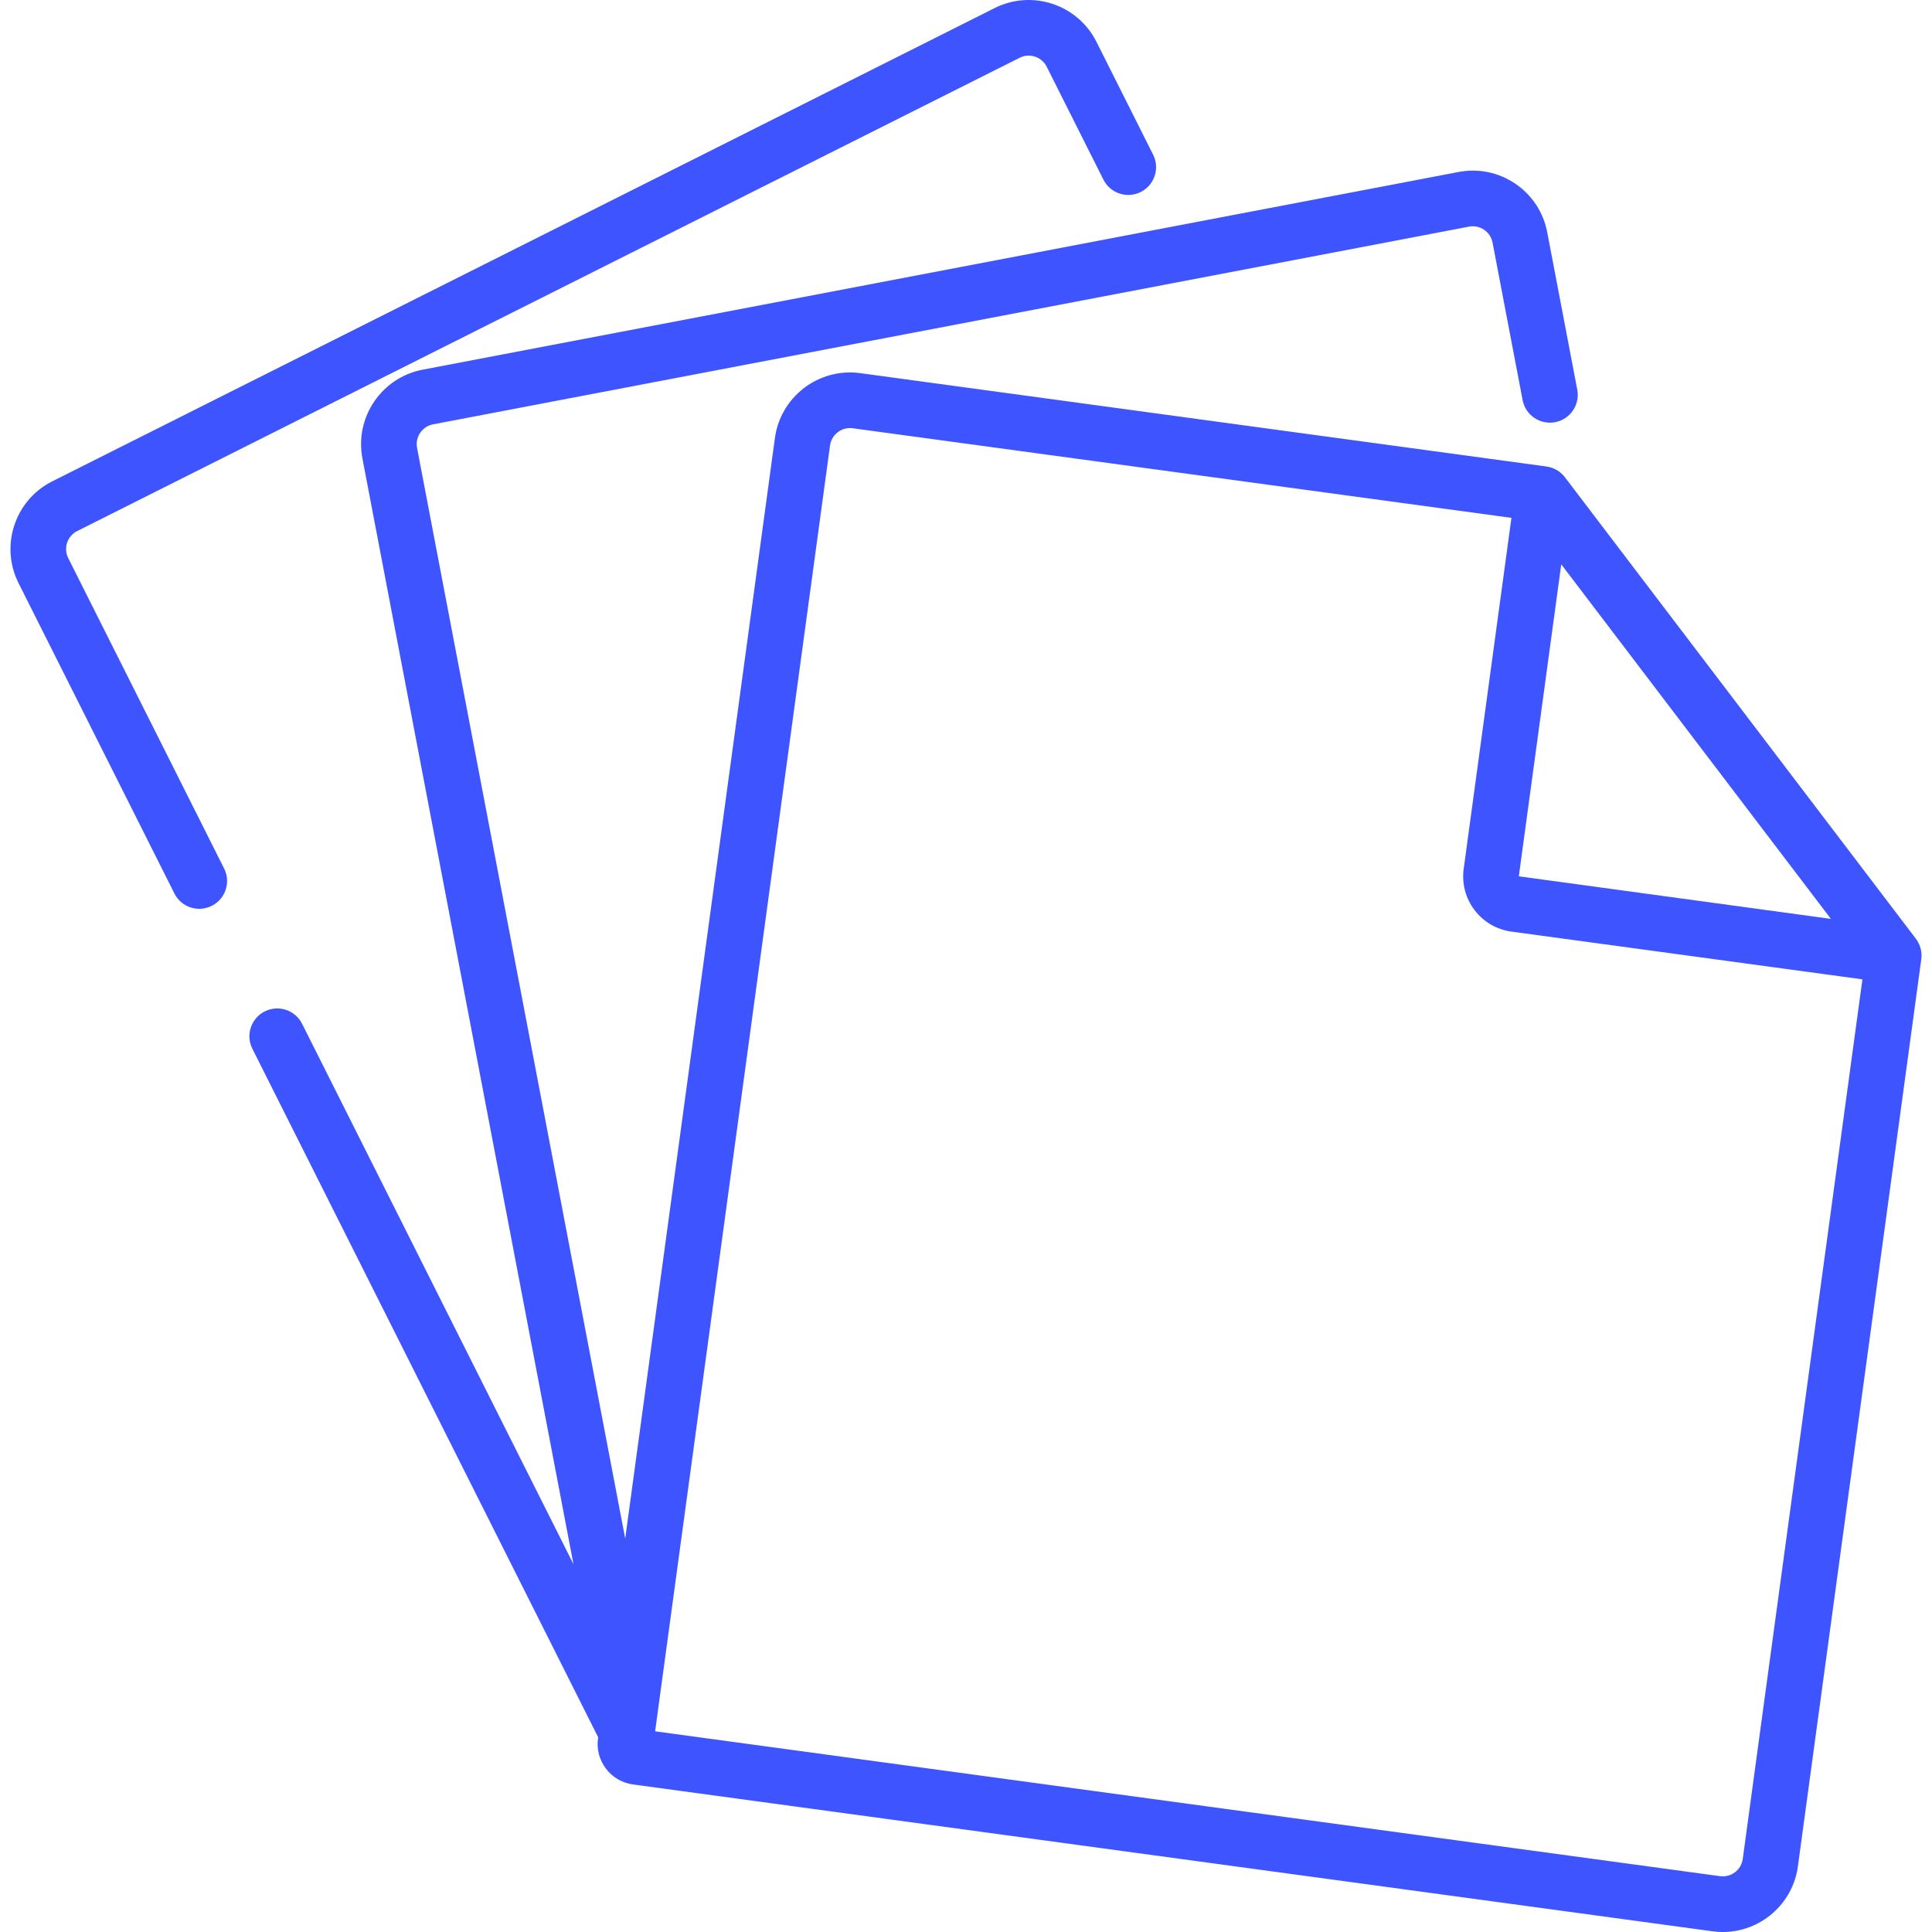
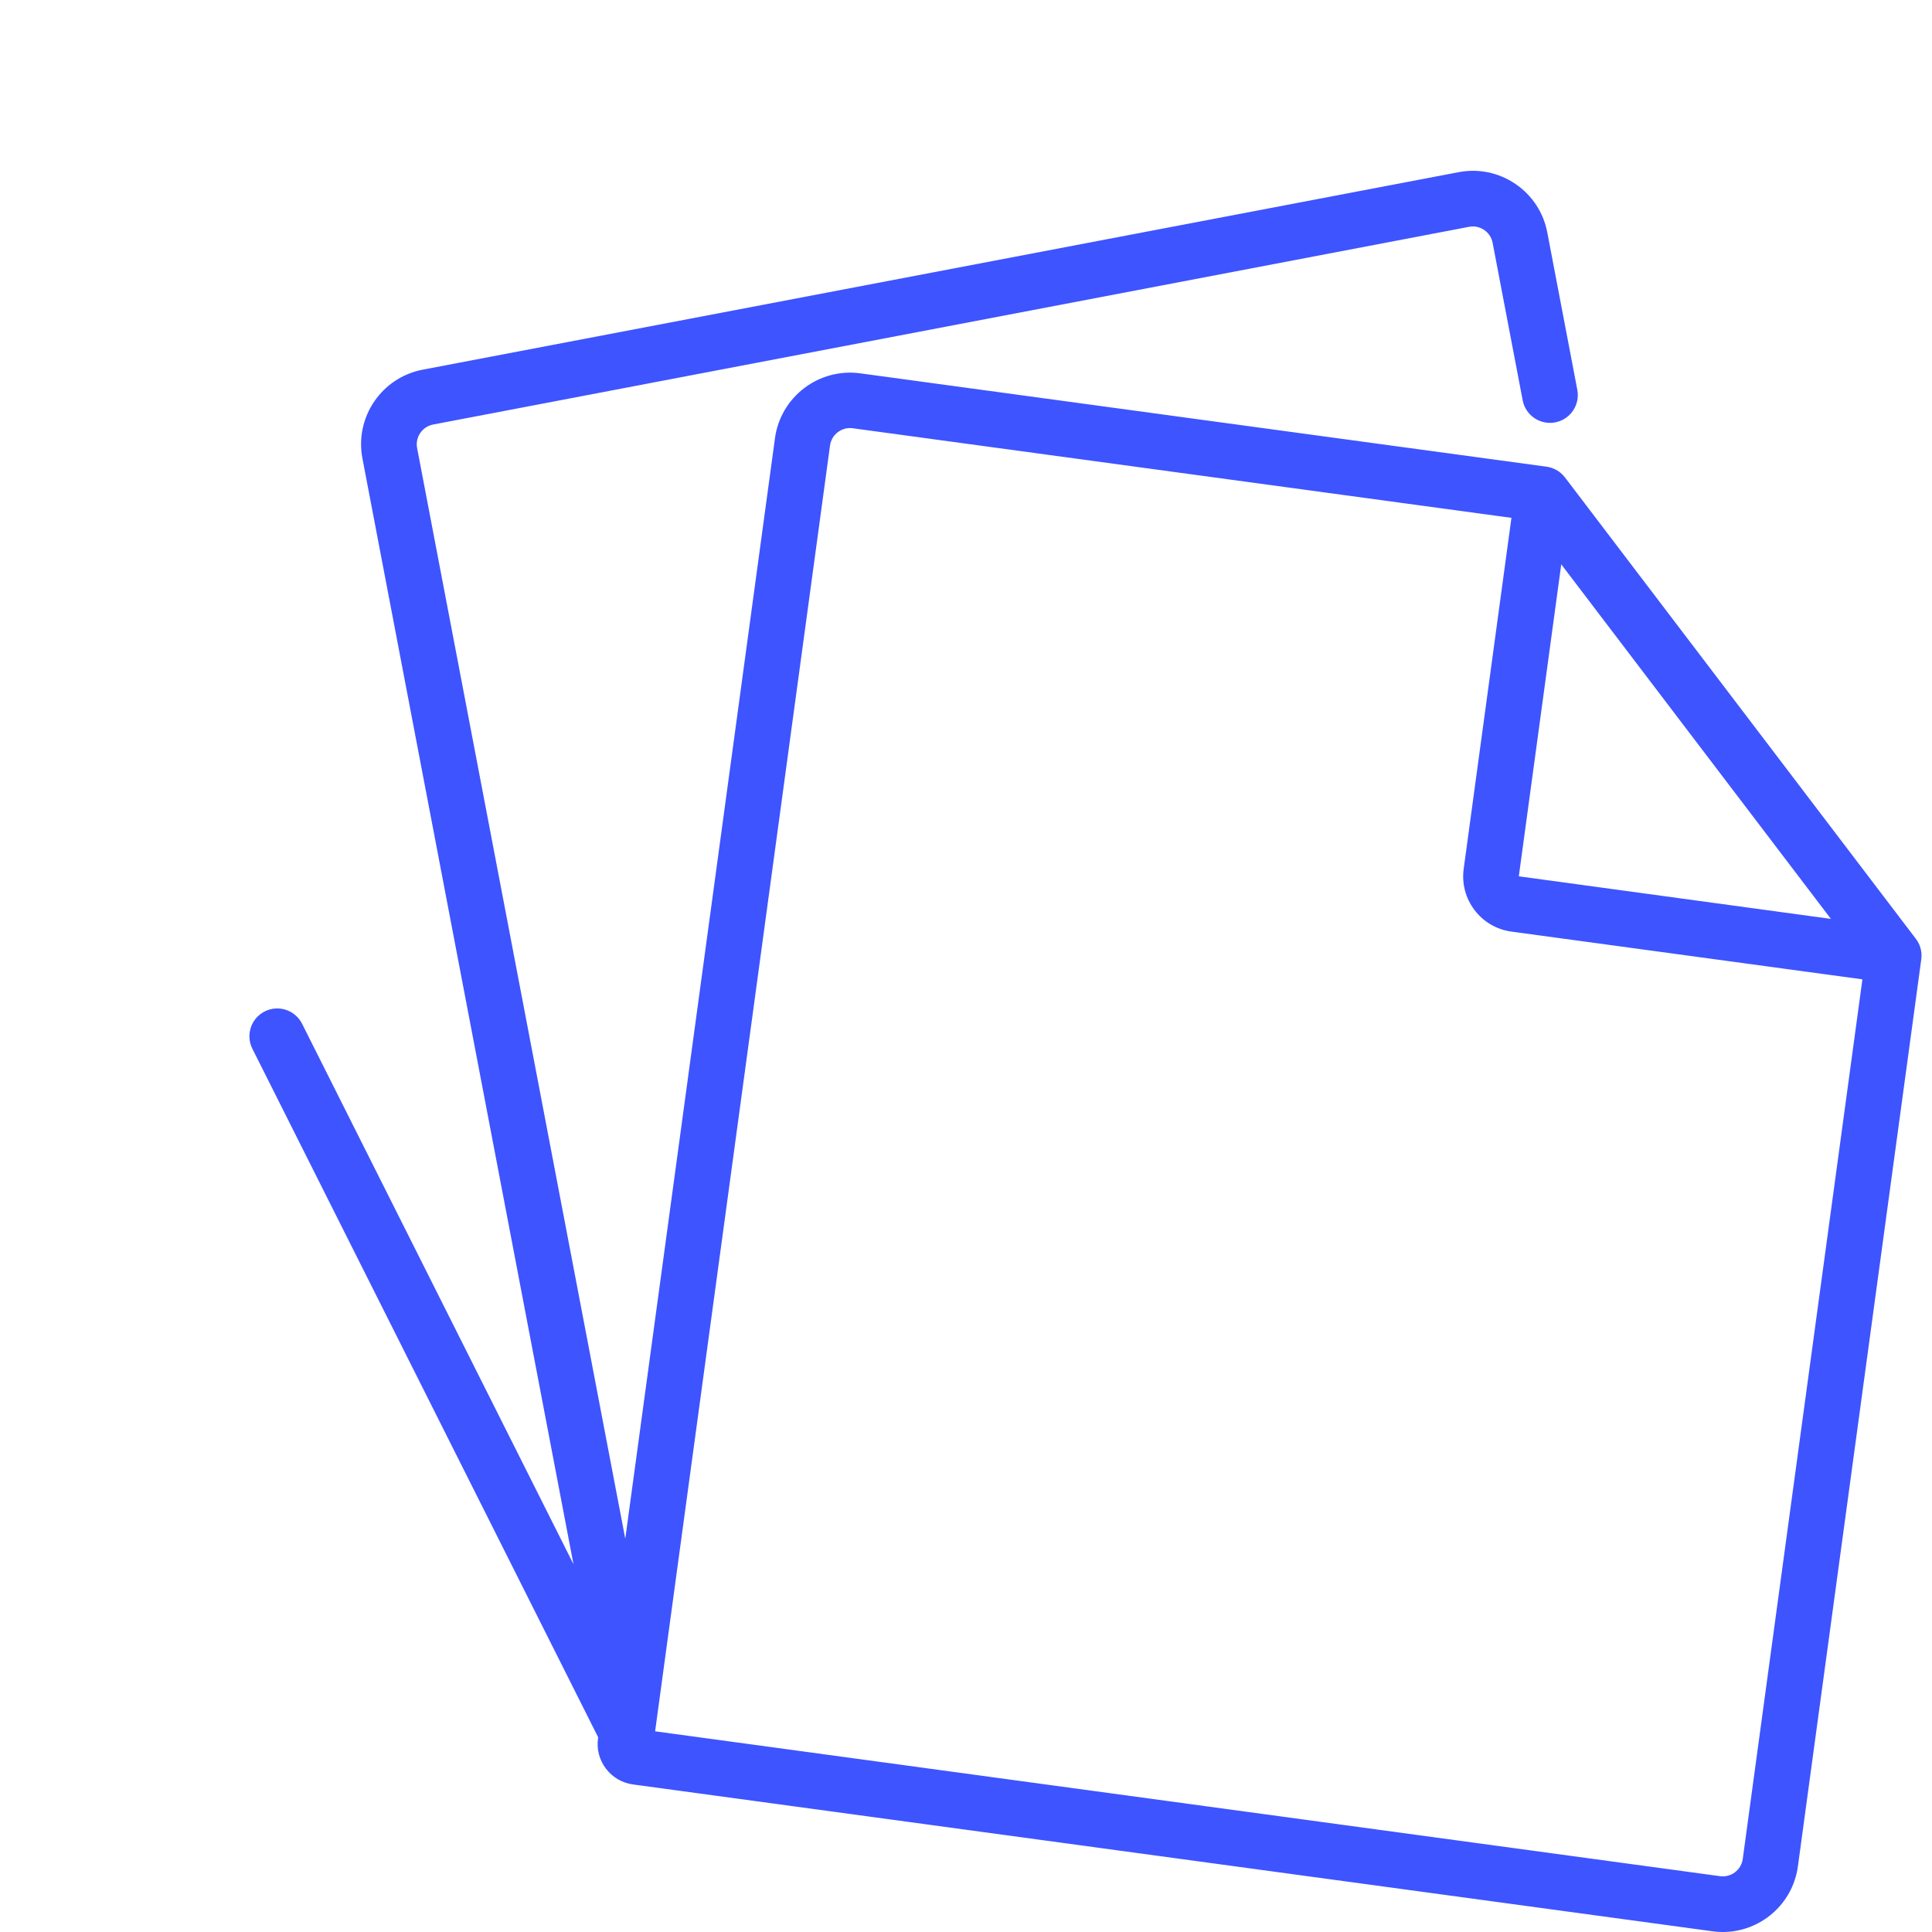
<svg xmlns="http://www.w3.org/2000/svg" version="1.1" id="Capa_1" x="0px" y="0px" viewBox="0 0 512.001 512.001" style="enable-background:new 0 0 512.001 512.001;" xml:space="preserve">
  <style type="text/css">
		path{fill:#3e54ff}
	</style>
  <g>
    <g>
-       <path d="M305.587,40.985l-15.023-29.916C285.593,1.173,273.5-2.836,263.6,2.134L13.846,127.559    c-9.897,4.97-13.906,17.065-8.936,26.963l41.31,82.26c1.294,2.577,3.894,4.065,6.593,4.065c1.112,0,2.241-0.252,3.303-0.786    c3.638-1.827,5.106-6.257,3.279-9.895l-41.311-82.26c-0.64-1.276-0.746-2.724-0.297-4.079c0.448-1.355,1.398-2.453,2.674-3.094    L270.217,15.309c2.631-1.323,5.851-0.256,7.173,2.377l15.023,29.915c1.826,3.639,6.258,5.105,9.895,3.279    C305.946,49.054,307.414,44.623,305.587,40.985z" />
-     </g>
+       </g>
  </g>
  <g>
    <g>
-       <path d="M509.087,251.833c-0.015-0.08-0.032-0.159-0.051-0.238c-0.067-0.296-0.147-0.588-0.251-0.873    c-0.006-0.016-0.009-0.033-0.015-0.049c-0.111-0.299-0.247-0.588-0.396-0.872c-0.038-0.071-0.076-0.142-0.117-0.212    c-0.161-0.283-0.334-0.561-0.534-0.824l-93.012-122.3c-0.2-0.263-0.422-0.505-0.652-0.736c-0.056-0.056-0.113-0.112-0.17-0.166    c-0.235-0.221-0.479-0.431-0.739-0.618c-0.009-0.007-0.019-0.012-0.028-0.018c-0.253-0.18-0.52-0.34-0.794-0.486    c-0.067-0.036-0.134-0.071-0.201-0.105c-0.569-0.283-1.175-0.493-1.805-0.622c-0.078-0.016-0.156-0.03-0.235-0.044    c-0.083-0.014-0.164-0.035-0.248-0.046l-181.871-24.74c-10.978-1.491-21.116,6.221-22.61,17.195l-39.672,291.644l-55.162-289.022    c-0.552-2.894,1.353-5.697,4.247-6.25l274.525-52.394c1.4-0.267,2.823,0.026,4.004,0.828c1.18,0.802,1.977,2.016,2.245,3.417    l7.962,41.721c0.763,3.999,4.623,6.622,8.623,5.859c3.999-0.764,6.622-4.624,5.859-8.623l-7.962-41.721    c-1.007-5.269-4.004-9.832-8.441-12.847c-4.438-3.016-9.786-4.122-15.053-3.116L112.007,97.97    c-10.878,2.077-18.039,12.616-15.964,23.495l55.931,293.054L80.058,271.314c-1.826-3.638-6.255-5.107-9.896-3.279    c-3.638,1.827-5.106,6.257-3.279,9.895l91.636,182.473l-0.041,0.305c-0.39,2.866,0.36,5.713,2.112,8.015    c1.752,2.303,4.295,3.786,7.161,4.175l286.099,38.918c0.915,0.124,1.823,0.185,2.721,0.185c9.883,0,18.52-7.32,19.889-17.38    l32.701-240.401c0.011-0.082,0.013-0.165,0.021-0.247c0.009-0.083,0.016-0.166,0.021-0.249c0.021-0.312,0.029-0.624,0.011-0.934    c0-0.005,0-0.011,0-0.016C509.194,252.457,509.147,252.144,509.087,251.833z M413.75,149.554l8.357,10.989l63.103,82.974    l-82.707-11.284L413.75,149.554z M461.851,492.634c-0.396,2.919-3.098,4.974-6.015,4.574l-282.223-38.39l46.352-340.753    c0.397-2.919,3.1-4.972,6.015-4.574l174.567,23.746l-12.652,93.008c-0.533,3.913,0.491,7.798,2.881,10.942    c2.391,3.143,5.862,5.167,9.775,5.699l93.008,12.652L461.851,492.634z" />
+       <path d="M509.087,251.833c-0.015-0.08-0.032-0.159-0.051-0.238c-0.067-0.296-0.147-0.588-0.251-0.873    c-0.111-0.299-0.247-0.588-0.396-0.872c-0.038-0.071-0.076-0.142-0.117-0.212    c-0.161-0.283-0.334-0.561-0.534-0.824l-93.012-122.3c-0.2-0.263-0.422-0.505-0.652-0.736c-0.056-0.056-0.113-0.112-0.17-0.166    c-0.235-0.221-0.479-0.431-0.739-0.618c-0.009-0.007-0.019-0.012-0.028-0.018c-0.253-0.18-0.52-0.34-0.794-0.486    c-0.067-0.036-0.134-0.071-0.201-0.105c-0.569-0.283-1.175-0.493-1.805-0.622c-0.078-0.016-0.156-0.03-0.235-0.044    c-0.083-0.014-0.164-0.035-0.248-0.046l-181.871-24.74c-10.978-1.491-21.116,6.221-22.61,17.195l-39.672,291.644l-55.162-289.022    c-0.552-2.894,1.353-5.697,4.247-6.25l274.525-52.394c1.4-0.267,2.823,0.026,4.004,0.828c1.18,0.802,1.977,2.016,2.245,3.417    l7.962,41.721c0.763,3.999,4.623,6.622,8.623,5.859c3.999-0.764,6.622-4.624,5.859-8.623l-7.962-41.721    c-1.007-5.269-4.004-9.832-8.441-12.847c-4.438-3.016-9.786-4.122-15.053-3.116L112.007,97.97    c-10.878,2.077-18.039,12.616-15.964,23.495l55.931,293.054L80.058,271.314c-1.826-3.638-6.255-5.107-9.896-3.279    c-3.638,1.827-5.106,6.257-3.279,9.895l91.636,182.473l-0.041,0.305c-0.39,2.866,0.36,5.713,2.112,8.015    c1.752,2.303,4.295,3.786,7.161,4.175l286.099,38.918c0.915,0.124,1.823,0.185,2.721,0.185c9.883,0,18.52-7.32,19.889-17.38    l32.701-240.401c0.011-0.082,0.013-0.165,0.021-0.247c0.009-0.083,0.016-0.166,0.021-0.249c0.021-0.312,0.029-0.624,0.011-0.934    c0-0.005,0-0.011,0-0.016C509.194,252.457,509.147,252.144,509.087,251.833z M413.75,149.554l8.357,10.989l63.103,82.974    l-82.707-11.284L413.75,149.554z M461.851,492.634c-0.396,2.919-3.098,4.974-6.015,4.574l-282.223-38.39l46.352-340.753    c0.397-2.919,3.1-4.972,6.015-4.574l174.567,23.746l-12.652,93.008c-0.533,3.913,0.491,7.798,2.881,10.942    c2.391,3.143,5.862,5.167,9.775,5.699l93.008,12.652L461.851,492.634z" />
    </g>
  </g>
  <g>
</g>
  <g>
</g>
  <g>
</g>
  <g>
</g>
  <g>
</g>
  <g>
</g>
  <g>
</g>
  <g>
</g>
  <g>
</g>
  <g>
</g>
  <g>
</g>
  <g>
</g>
  <g>
</g>
  <g>
</g>
  <g>
</g>
</svg>